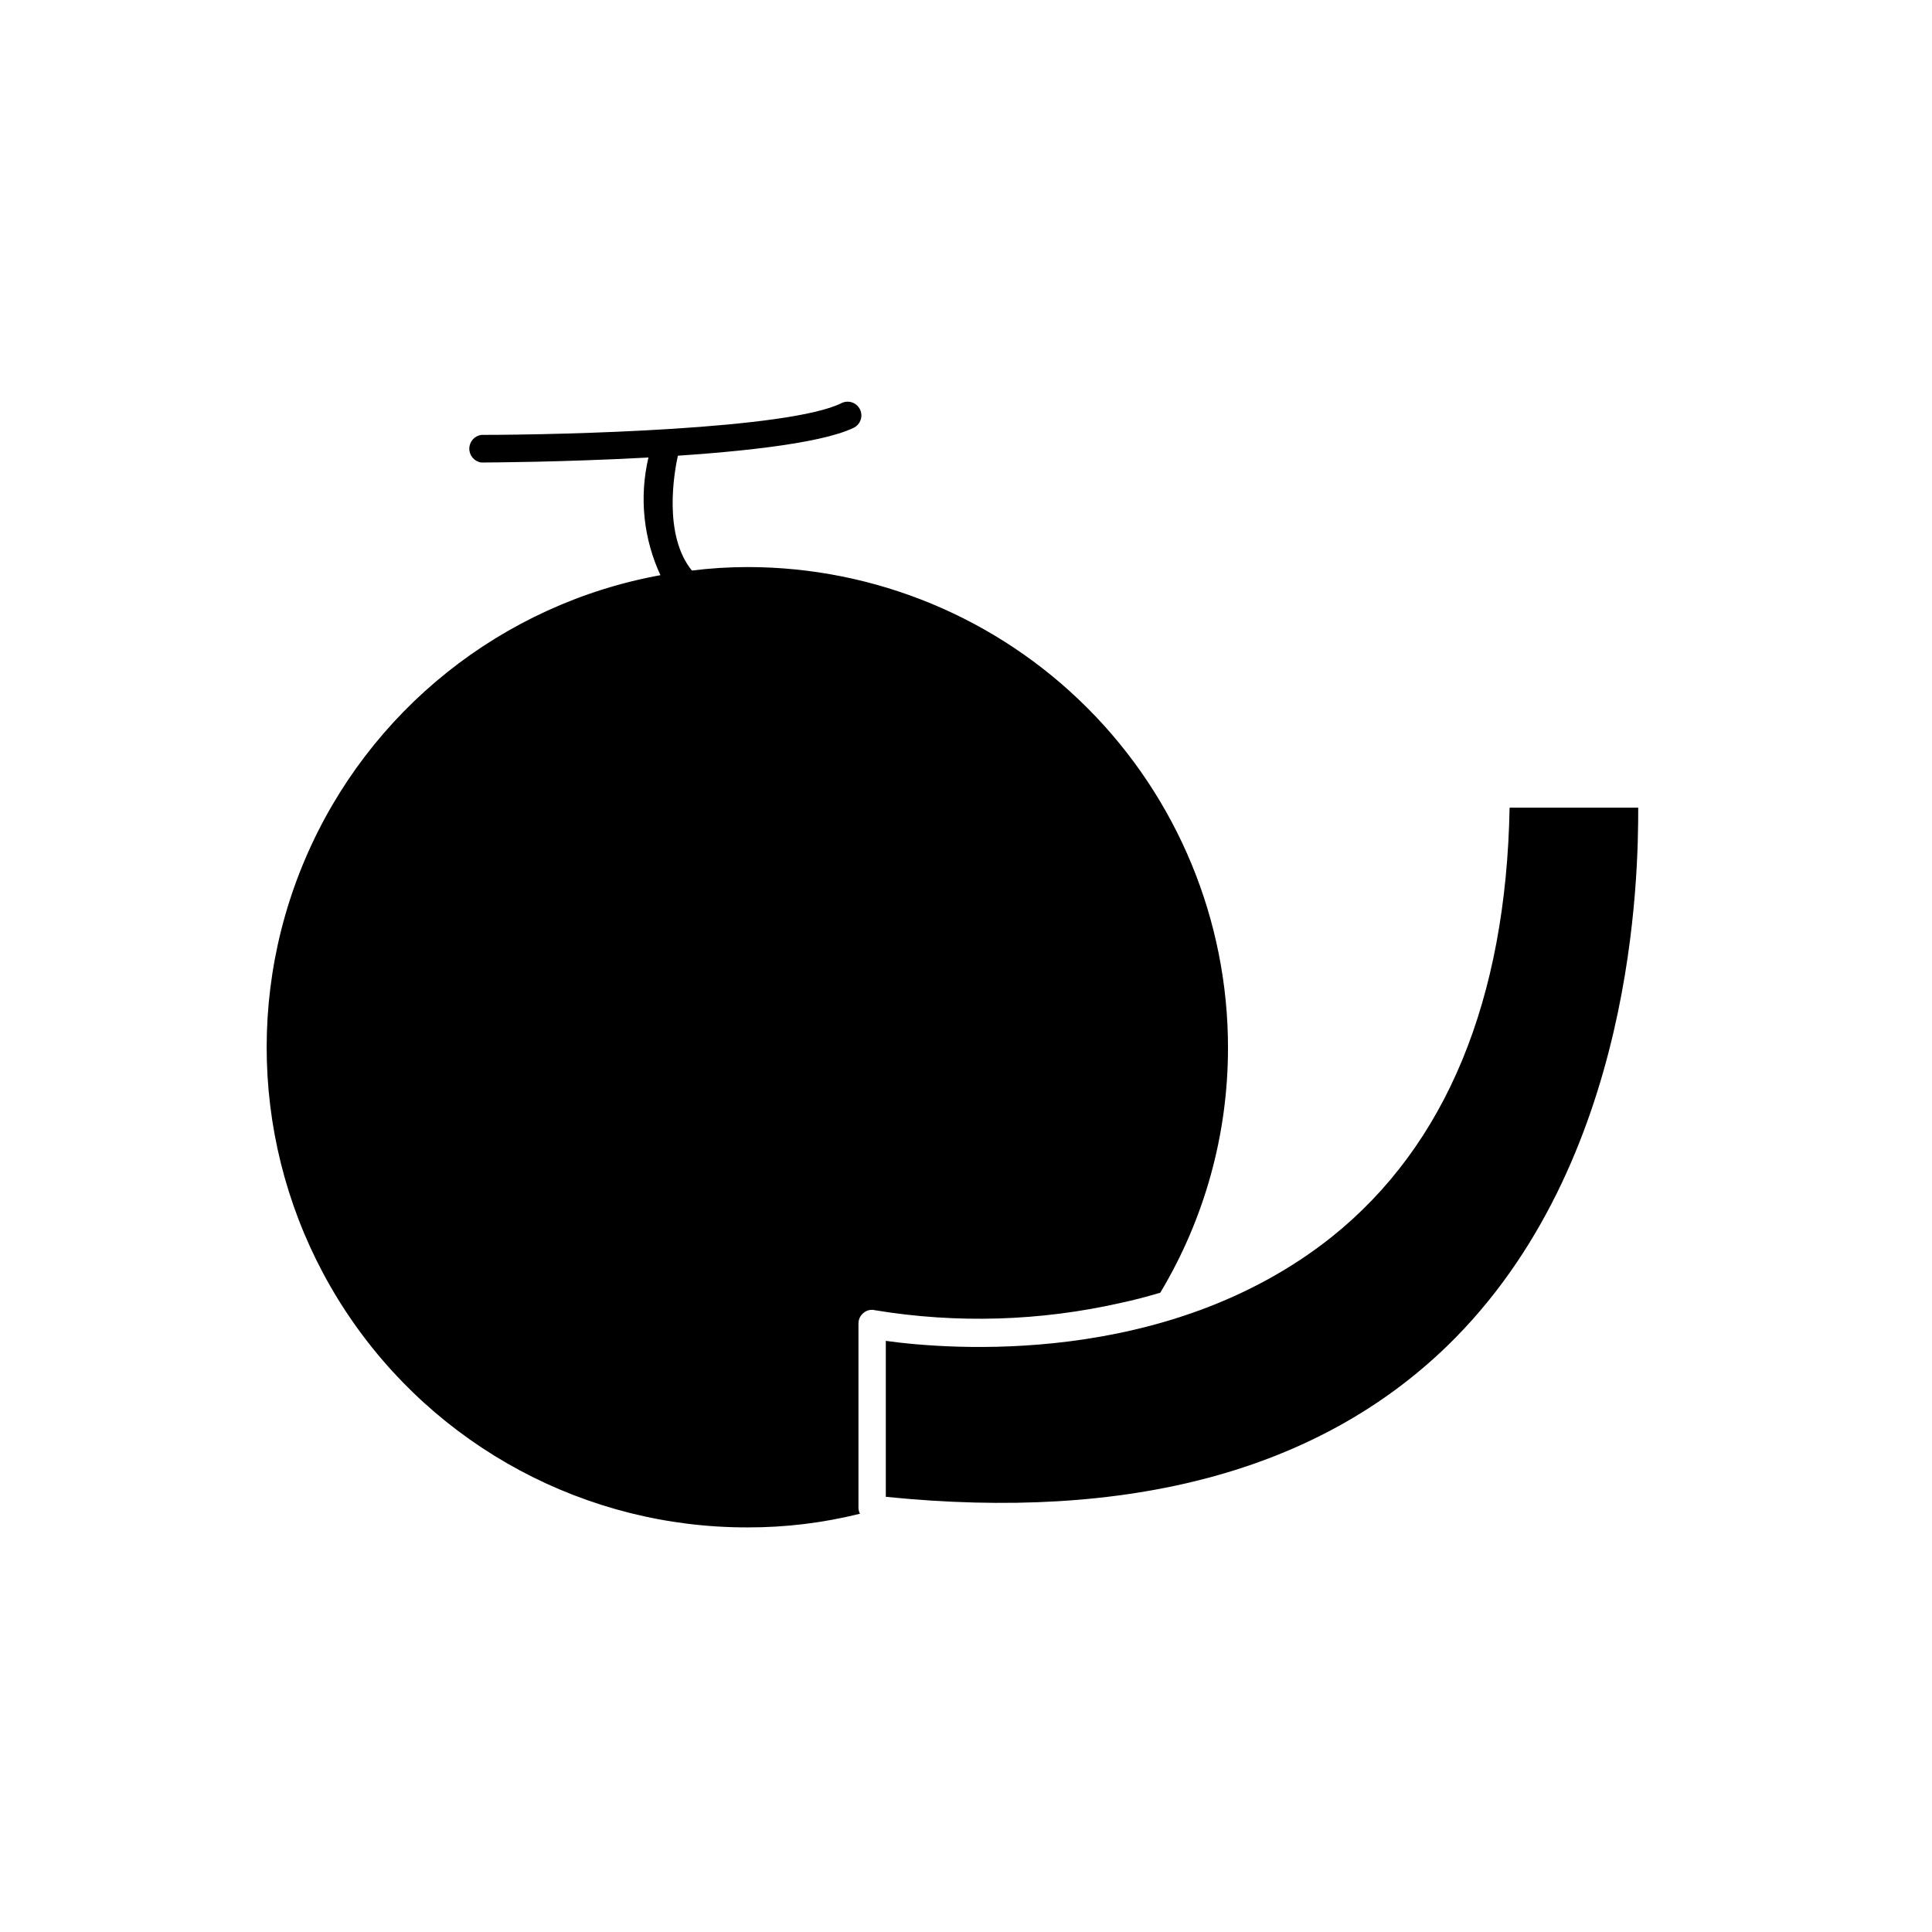
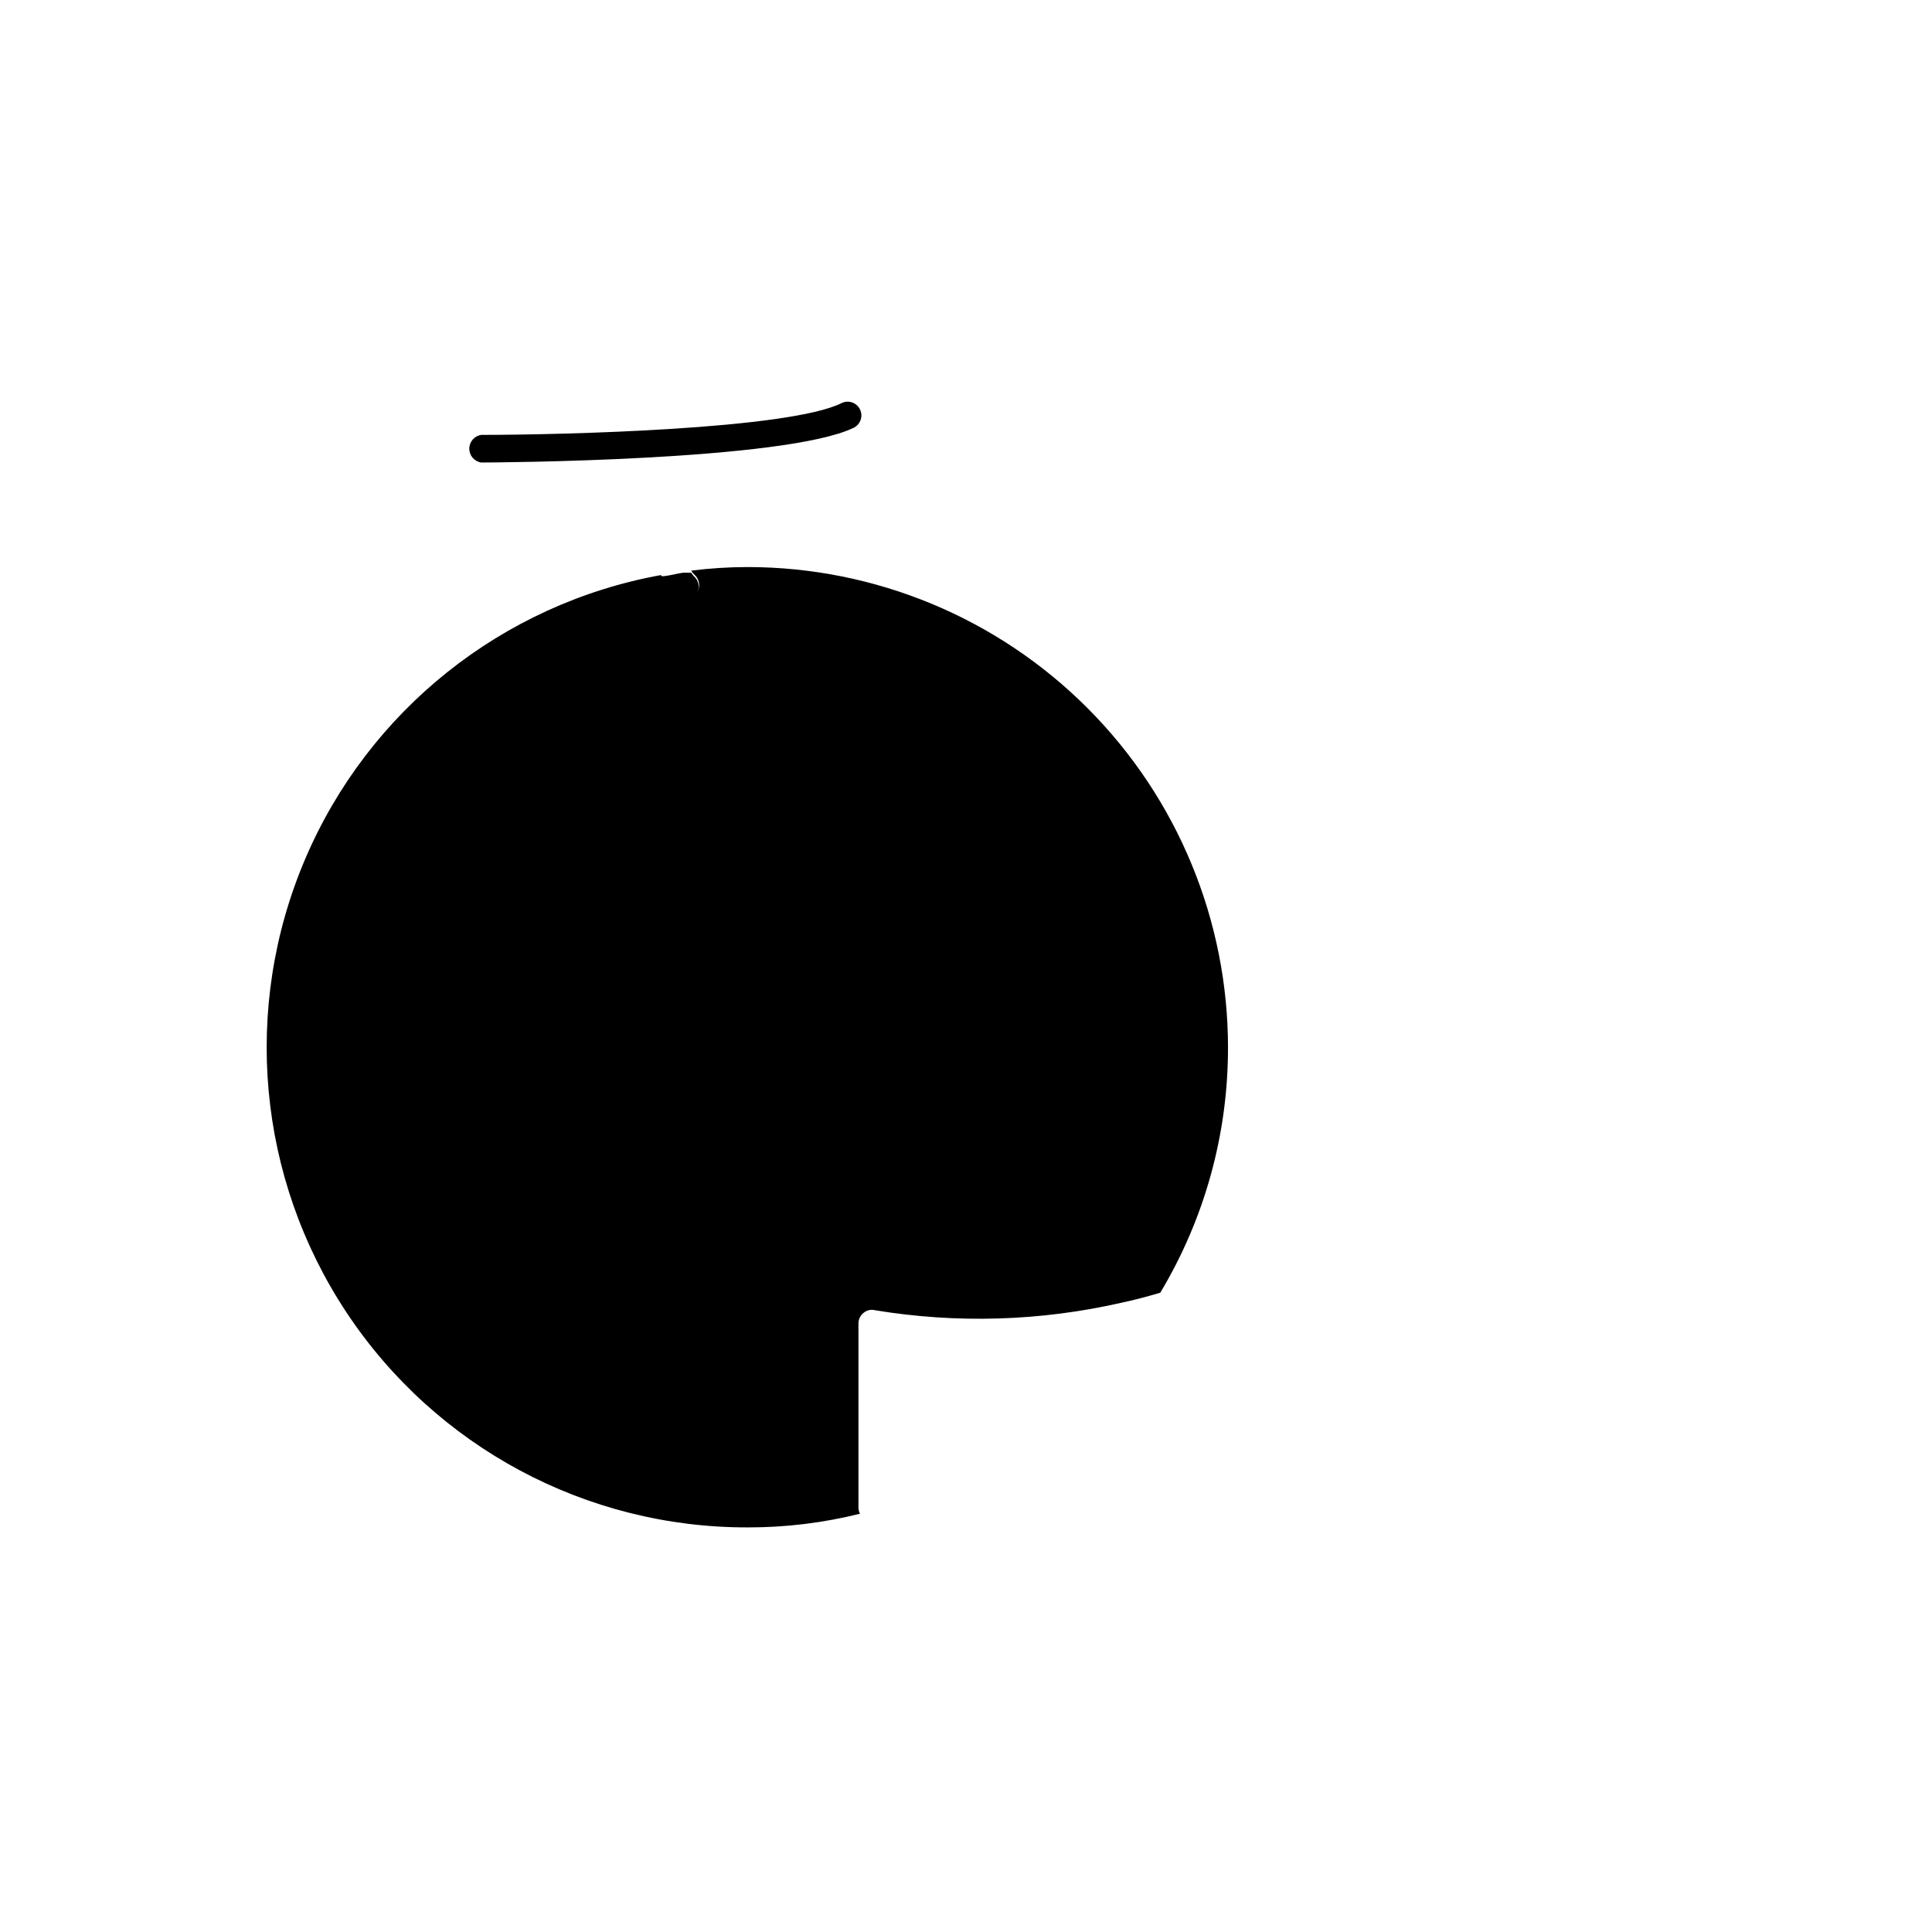
<svg xmlns="http://www.w3.org/2000/svg" fill="#000000" width="800px" height="800px" version="1.1" viewBox="144 144 512 512">
  <g>
    <path d="m469.43 421.8c-0.004 22.82-6.207 45.215-17.949 64.785-3.465 1.023-7.008 1.969-10.391 2.676-21.395 4.867-43.531 5.535-65.18 1.969-1.078-0.281-2.227-0.02-3.07 0.711-0.863 0.684-1.355 1.73-1.34 2.832v48.809c0.012 0.547 0.148 1.086 0.395 1.574-9.73 2.426-19.727 3.644-29.754 3.621-42.77 0.086-82.719-21.324-106.33-56.984-23.609-35.66-27.723-80.801-10.941-120.14s52.203-67.613 94.285-75.254c1.055 1.914 2.379 3.664 3.938 5.195 0.656 0.691 1.562 1.09 2.519 1.102 0.977-0.008 1.91-0.406 2.598-1.102 1.41-1.414 1.41-3.703 0-5.117-0.406-0.363-0.754-0.785-1.023-1.258 4.961-0.625 9.957-0.941 14.957-0.945 33.793 0.02 66.191 13.473 90.066 37.391s37.266 56.344 37.223 90.137z" />
    <path d="m328.21 301.91c-0.688 0.695-1.621 1.09-2.598 1.102-0.957-0.012-1.863-0.41-2.519-1.102-1.559-1.535-2.883-3.285-3.938-5.195 1.969 0 3.938-0.707 5.984-0.945h2.047c0.27 0.473 0.617 0.895 1.023 1.258 1.258 1.383 1.258 3.5 0 4.883z" />
    <path d="m271.53 266.57c-1.816-0.266-3.16-1.824-3.16-3.66s1.344-3.391 3.16-3.66c21.883 0 81.633-1.496 95.488-8.422 1.805-0.891 3.988-0.152 4.879 1.652 0.891 1.805 0.152 3.988-1.652 4.883-18.184 8.816-95.41 9.207-98.715 9.207z" />
-     <path d="m328.21 301.91c-0.688 0.695-1.621 1.09-2.598 1.102-0.957-0.012-1.863-0.41-2.519-1.102-1.559-1.535-2.883-3.285-3.938-5.195-4.637-9.82-5.801-20.922-3.305-31.488 0.172-1.168 0.406-2.324 0.707-3.465 0.703-1.746 2.609-2.684 4.422-2.18 1.812 0.504 2.961 2.289 2.664 4.148-0.02 0.34-0.02 0.684 0 1.023-0.945 4.328-4.016 21.176 3.856 30.621 0.273 0.473 0.617 0.898 1.023 1.262 0.688 0.727 1.047 1.703 0.984 2.703-0.059 1-0.527 1.93-1.297 2.57z" />
-     <path d="m527.37 500.84c-34.164 32.984-84.152 46.367-148.62 39.832v-41.328c16.375 2.281 74.469 7.164 118.08-27.473 30.465-24.324 46.289-62.977 47.23-113.83h34.086c0 17-0.551 94.148-50.773 142.8z" />
  </g>
</svg>